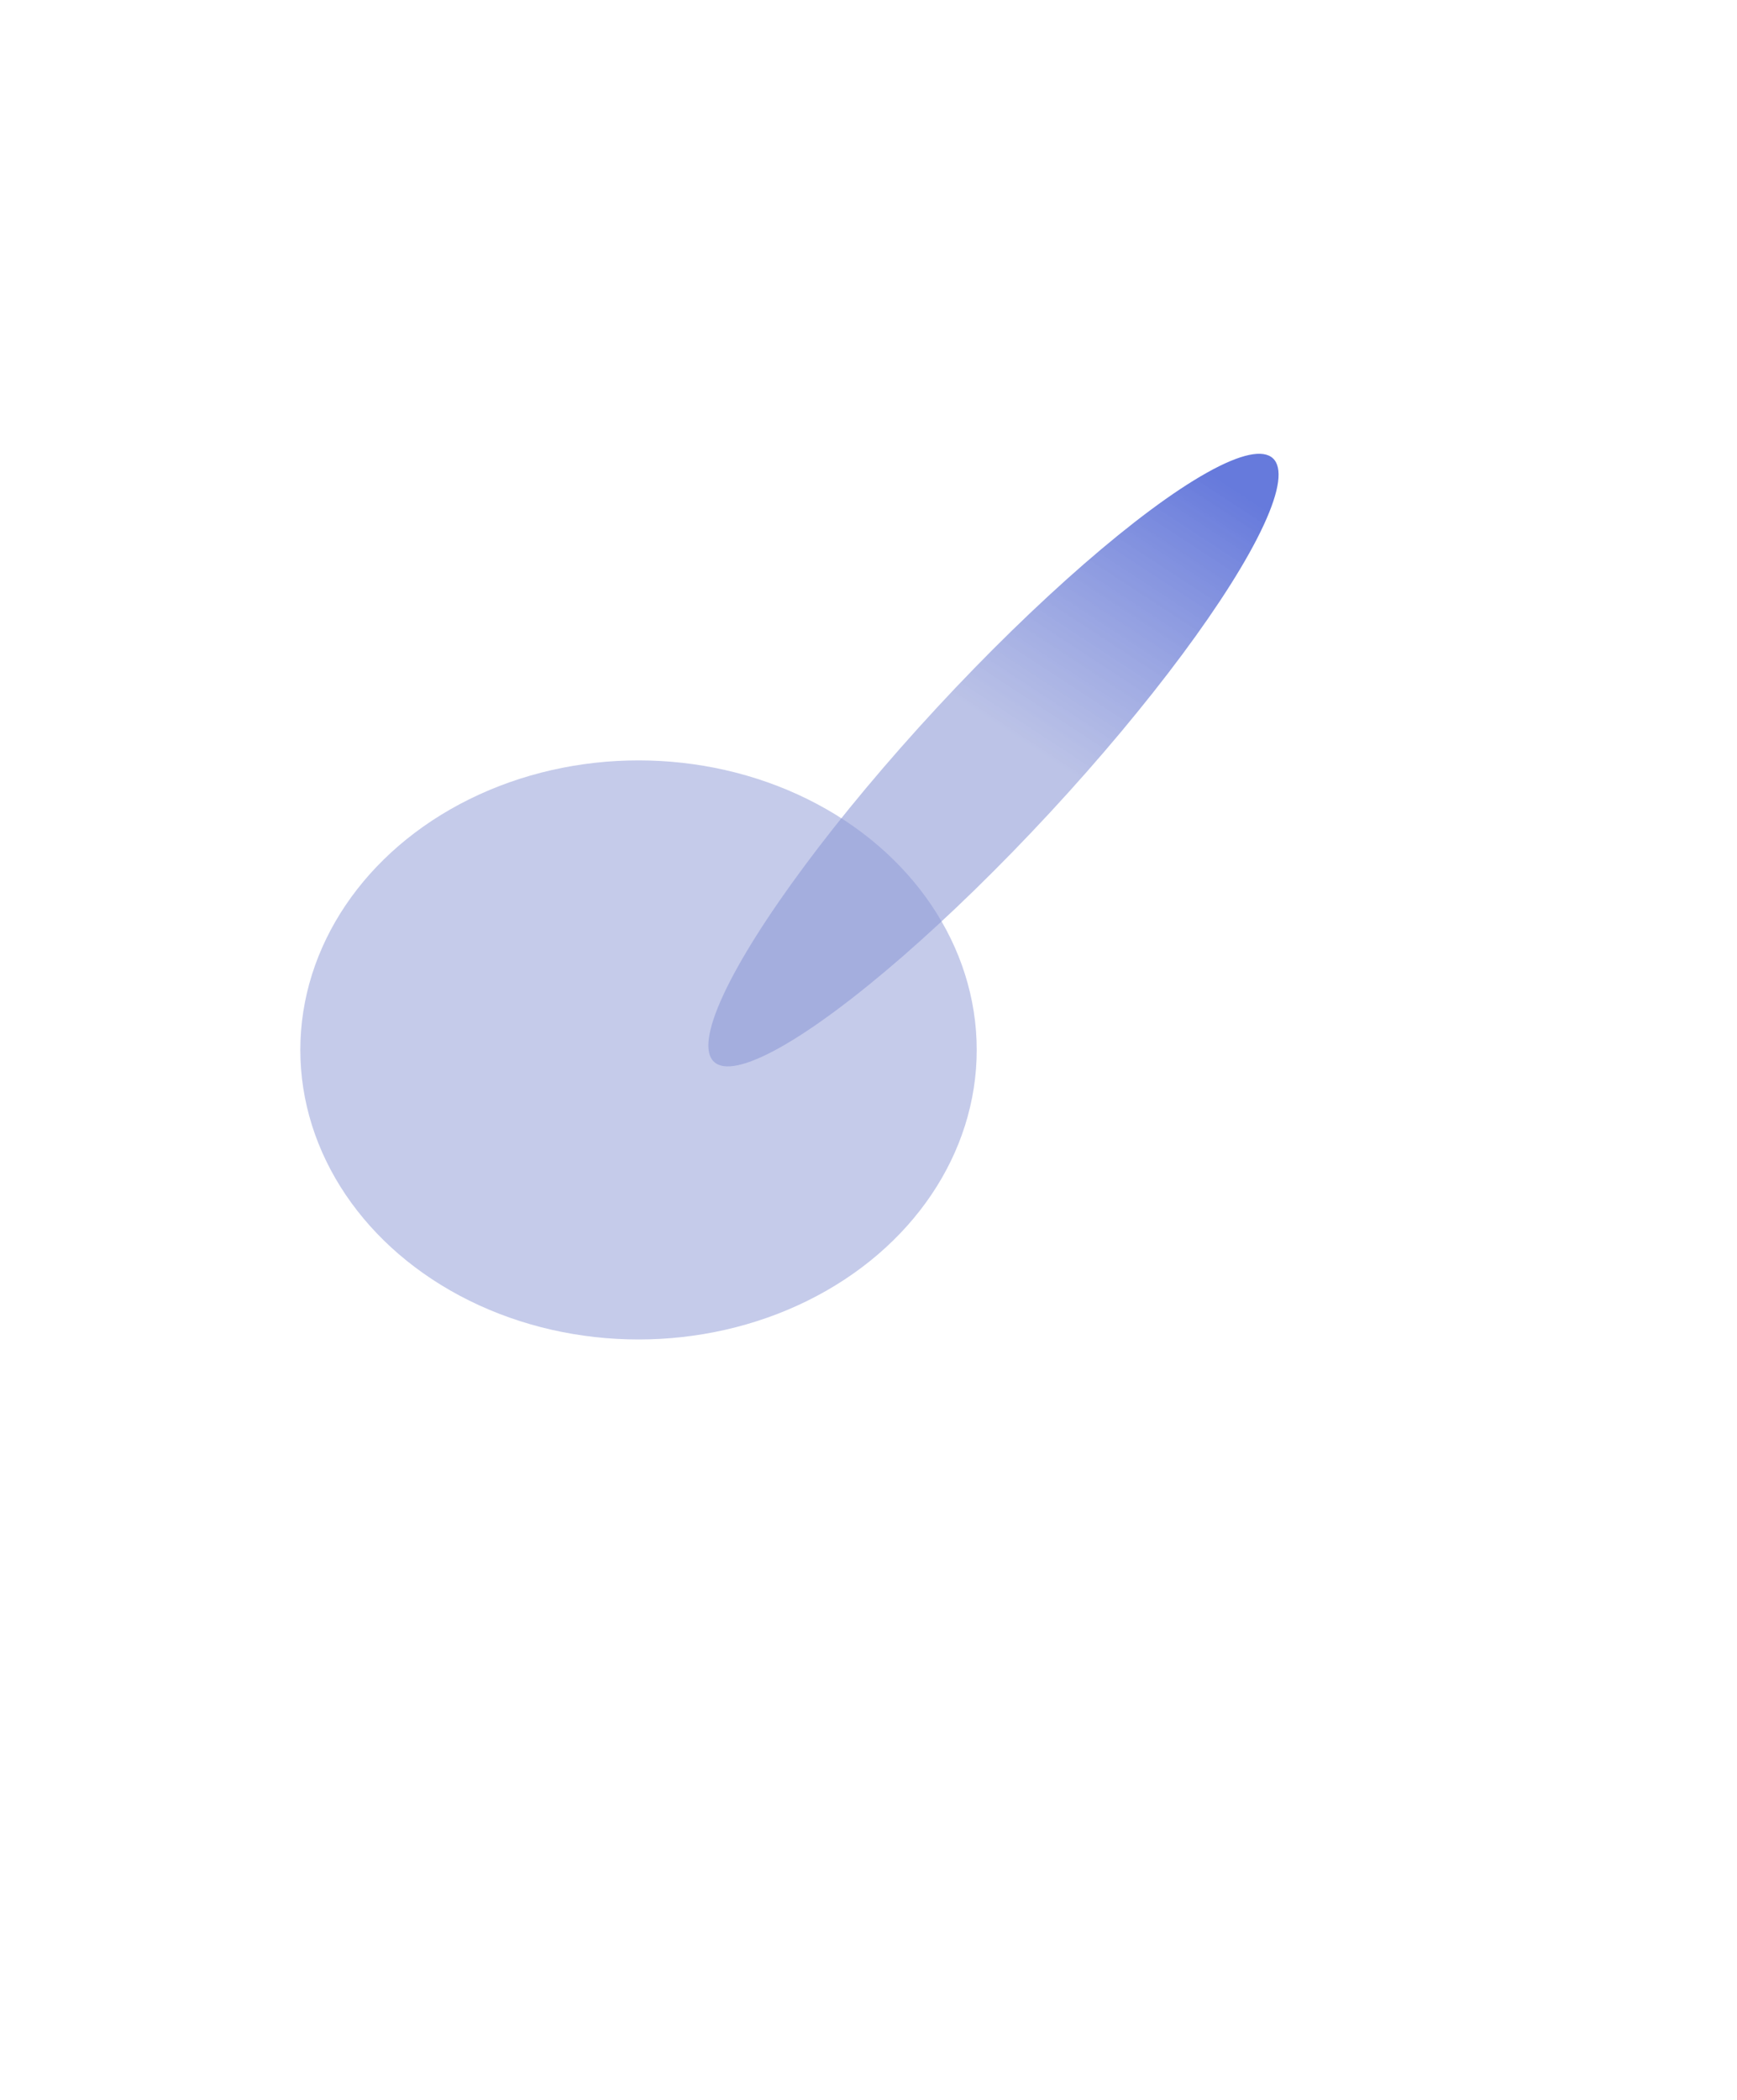
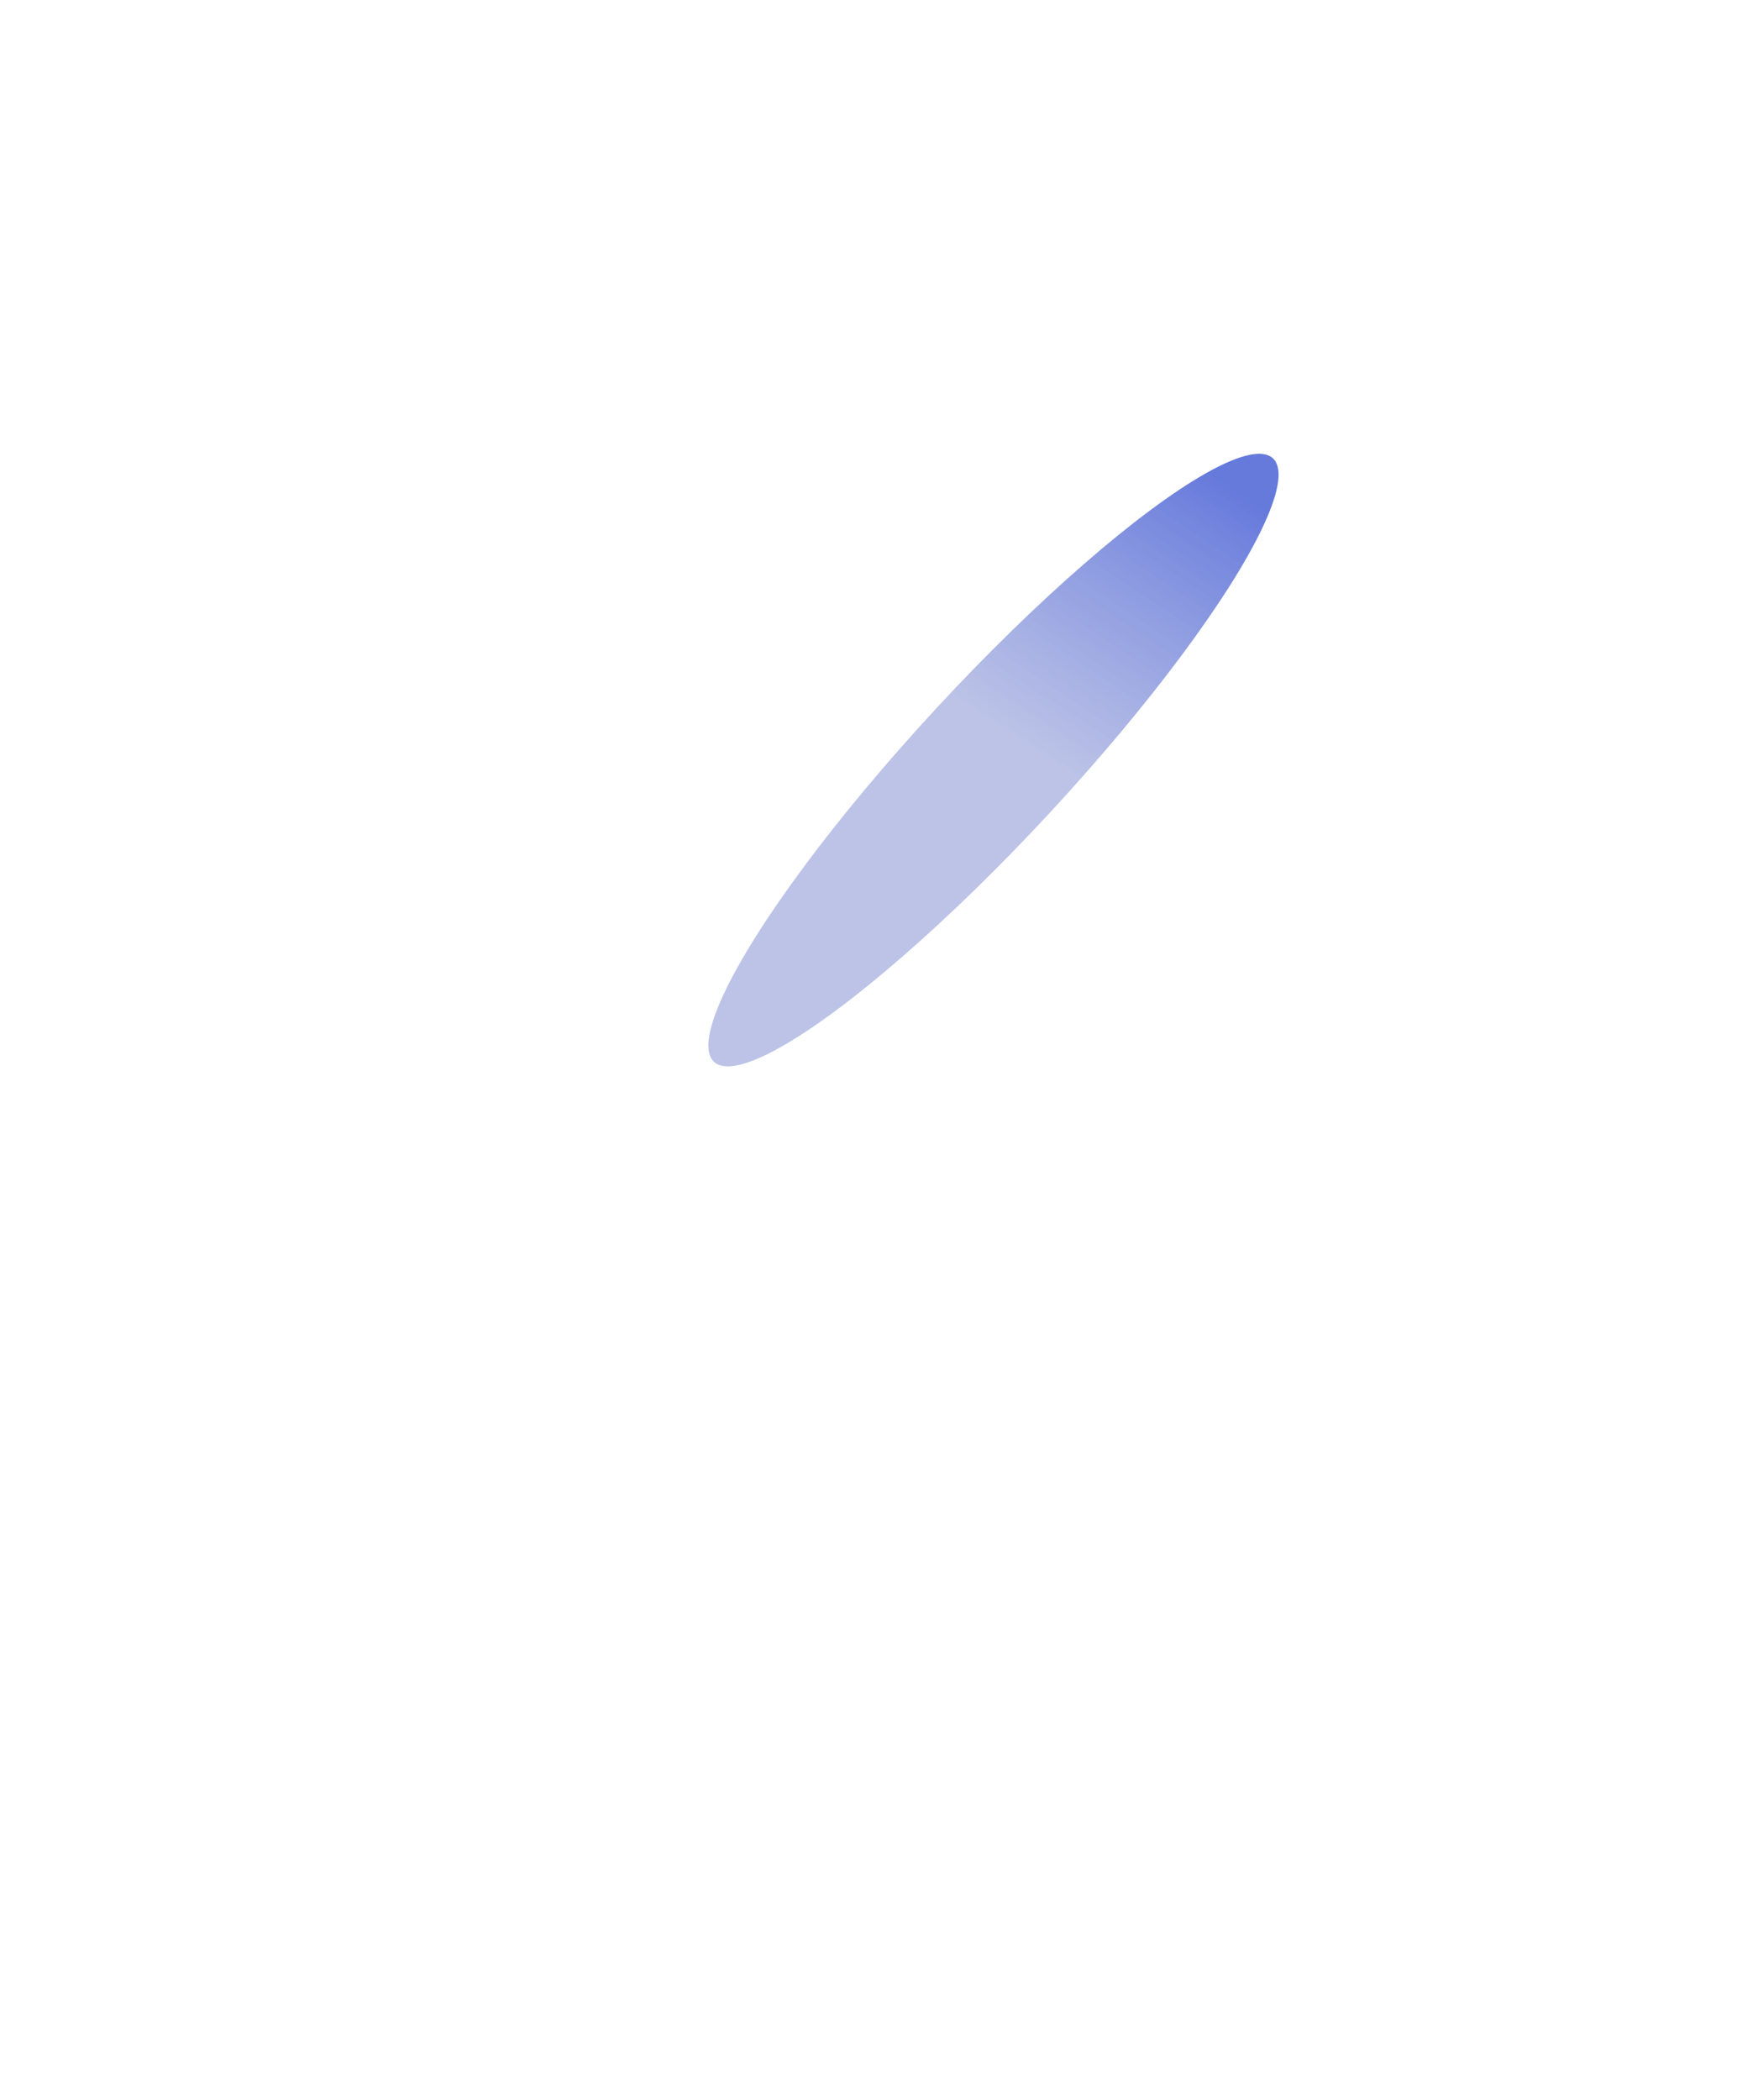
<svg xmlns="http://www.w3.org/2000/svg" width="642" height="776" viewBox="0 0 642 776" fill="none">
  <g filter="url(#filter0_f_1053_3)">
-     <ellipse cx="236" cy="388" rx="125" ry="107" fill="#8D99D6" fill-opacity="0.5" />
-   </g>
+     </g>
  <g filter="url(#filter1_f_1053_3)">
    <ellipse cx="367.191" cy="280.887" rx="28.5" ry="152" transform="rotate(42.803 367.191 280.887)" fill="url(#paint0_linear_1053_3)" fill-opacity="0.7" />
  </g>
  <defs>
    <filter id="filter0_f_1053_3" x="-169.8" y="0.2" width="811.6" height="775.6" filterUnits="userSpaceOnUse" color-interpolation-filters="sRGB">
      <feFlood flood-opacity="0" result="BackgroundImageFix" />
      <feBlend mode="normal" in="SourceGraphic" in2="BackgroundImageFix" result="shape" />
      <feGaussianBlur stdDeviation="140.4" result="effect1_foregroundBlur_1053_3" />
    </filter>
    <filter id="filter1_f_1053_3" x="161.794" y="67.678" width="410.793" height="426.419" filterUnits="userSpaceOnUse" color-interpolation-filters="sRGB">
      <feFlood flood-opacity="0" result="BackgroundImageFix" />
      <feBlend mode="normal" in="SourceGraphic" in2="BackgroundImageFix" result="shape" />
      <feGaussianBlur stdDeviation="50" result="effect1_foregroundBlur_1053_3" />
    </filter>
    <linearGradient id="paint0_linear_1053_3" x1="367.02" y1="146.915" x2="387.108" y2="266.553" gradientUnits="userSpaceOnUse">
      <stop stop-color="#2541CD" />
      <stop offset="1" stop-color="#8D99D6" stop-opacity="0.84" />
    </linearGradient>
  </defs>
</svg>